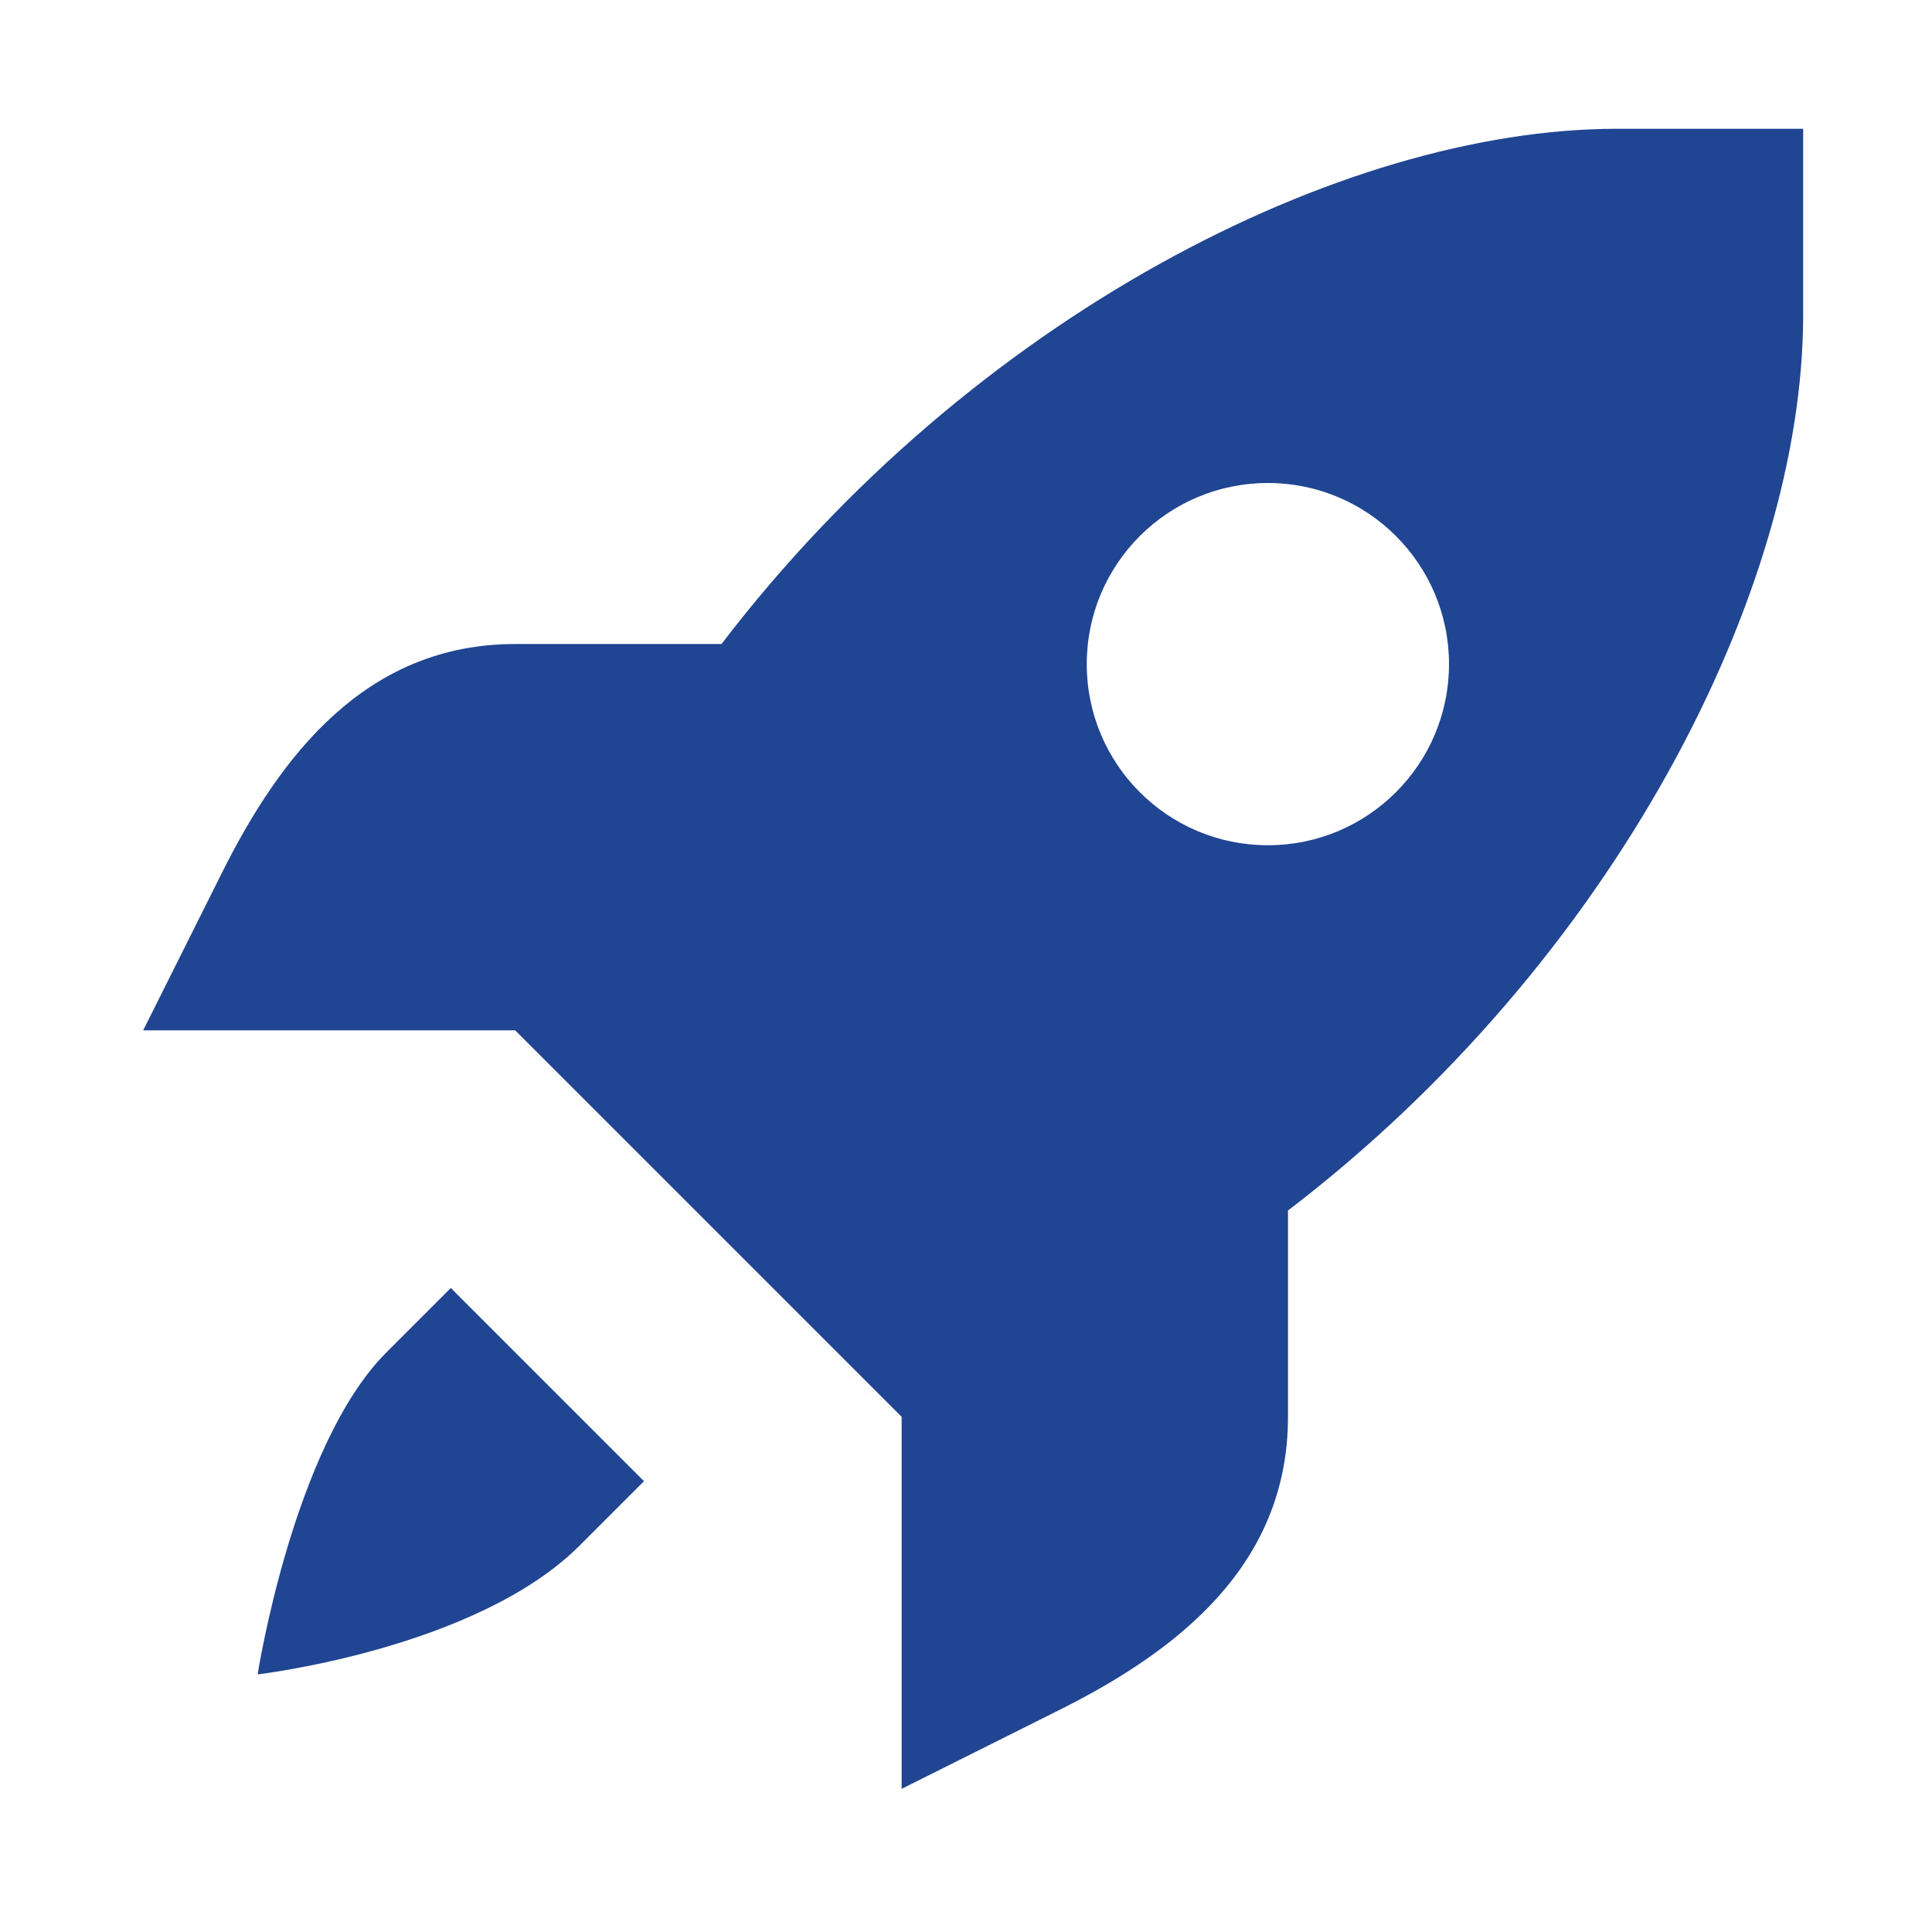
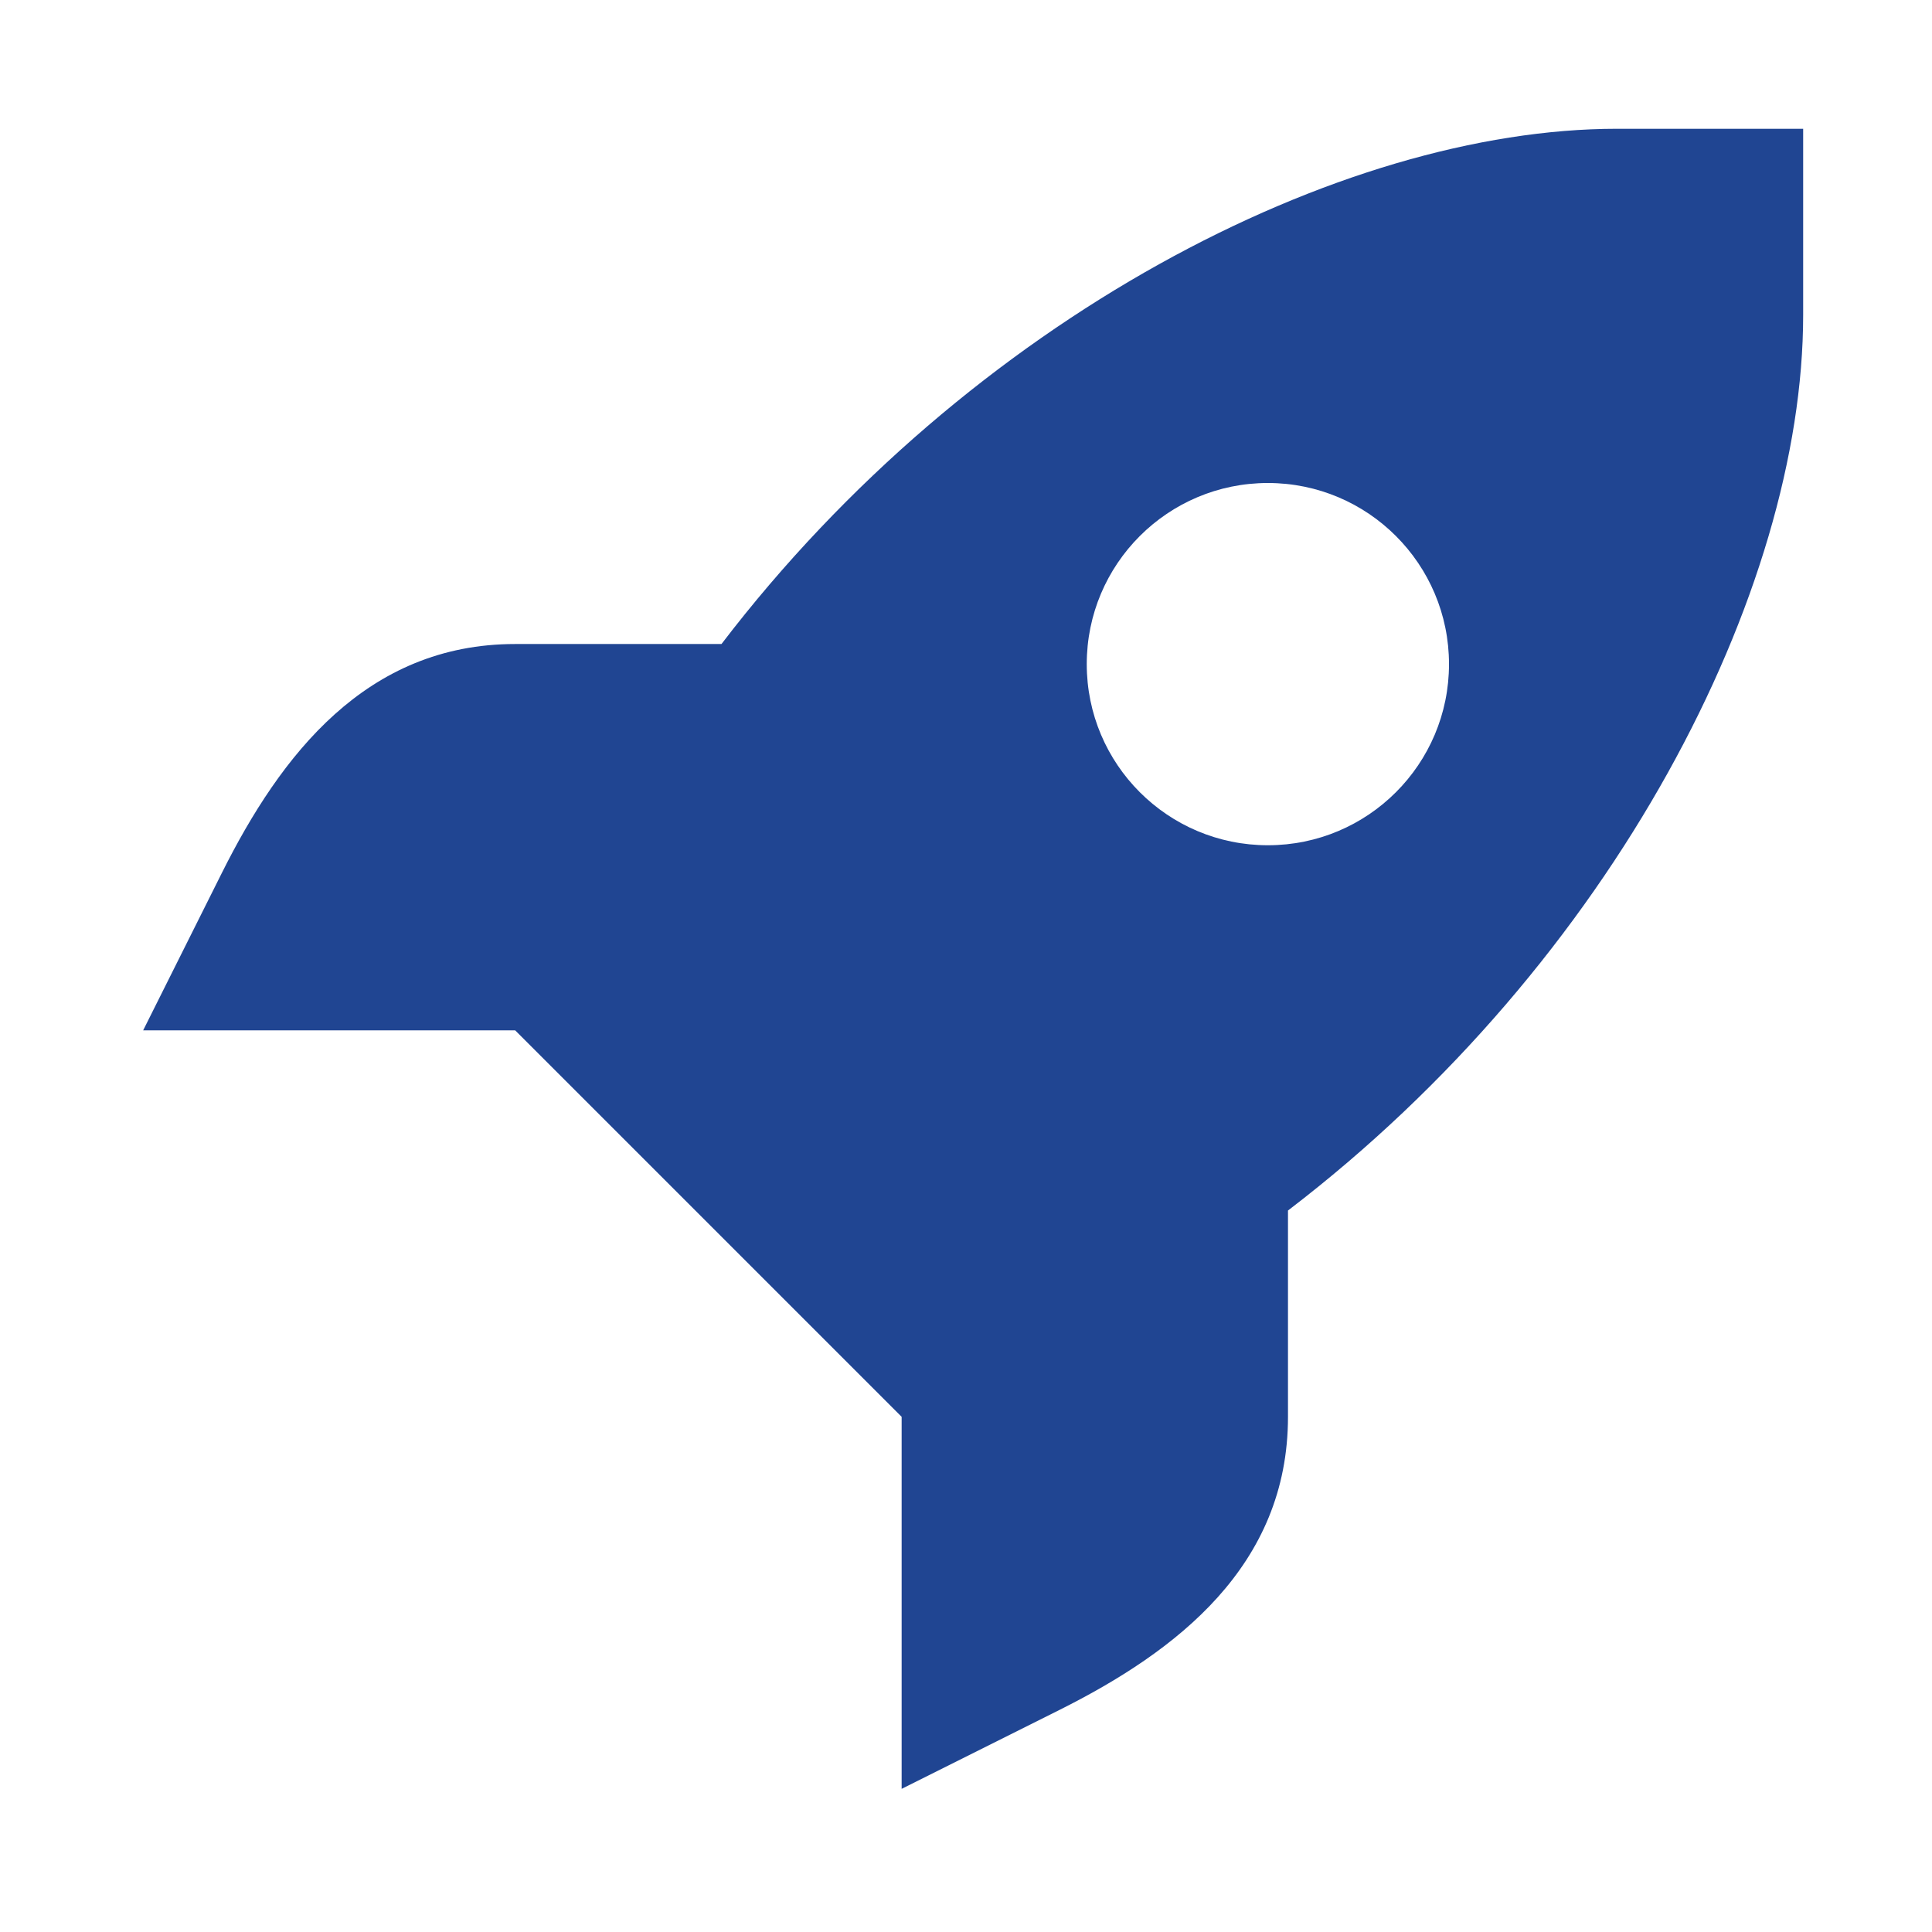
<svg xmlns="http://www.w3.org/2000/svg" width="32" height="32" viewBox="0 0 32 32" fill="none">
  <path fill-rule="evenodd" clip-rule="evenodd" d="M29.866 2.133V5.217C29.866 9.791 26.728 15.928 21.333 20.05V23.467C21.333 25.936 19.491 27.351 17.542 28.325L14.934 29.629V23.467L8.533 17.066H2.371L3.675 14.458C4.649 12.509 6.064 10.667 8.533 10.667H11.95C16.072 5.272 22.209 2.133 26.783 2.133H29.866ZM21 8C19.343 8 18 9.343 18 11C18 12.657 19.343 14 21 14C22.657 14 24 12.657 24 11C24 9.343 22.657 8 21 8Z" fill="#204592" />
-   <path d="M10.667 24.533L9.6 25.6C7.889 27.311 4.267 27.733 4.267 27.733C4.267 27.733 4.86 23.941 6.4 22.4L7.467 21.333L10.667 24.533Z" fill="#204592" />
</svg>